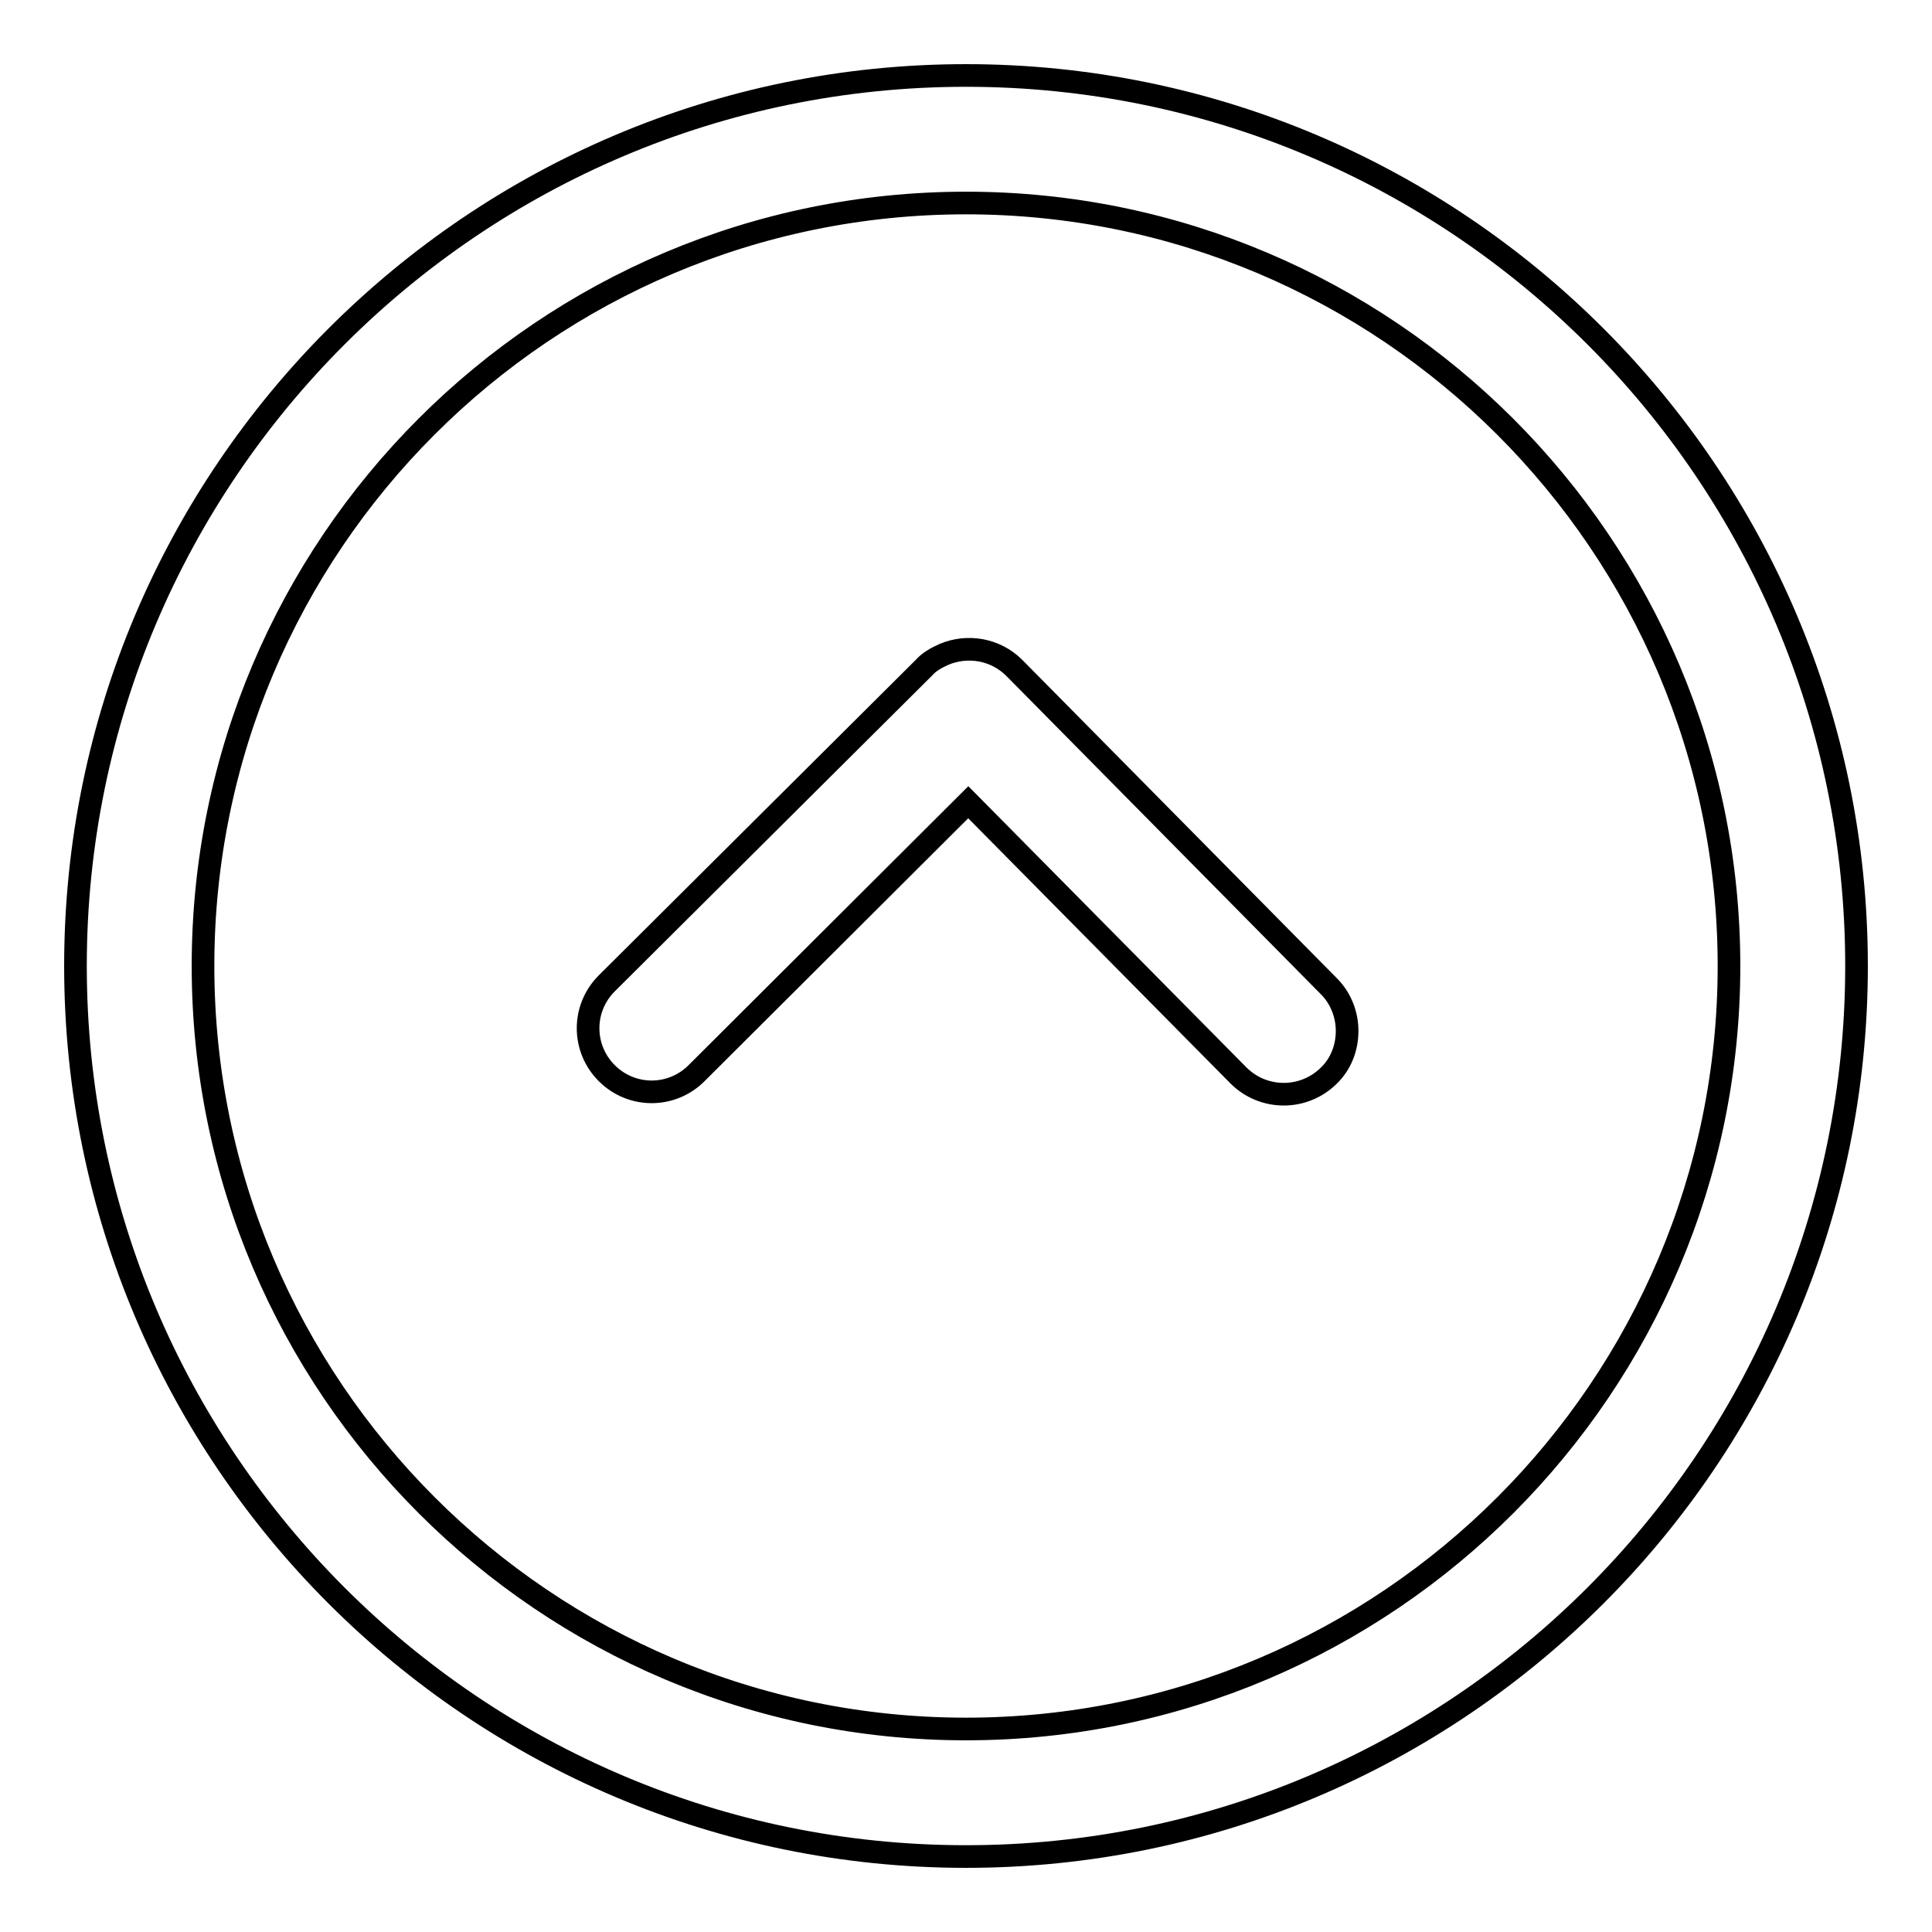
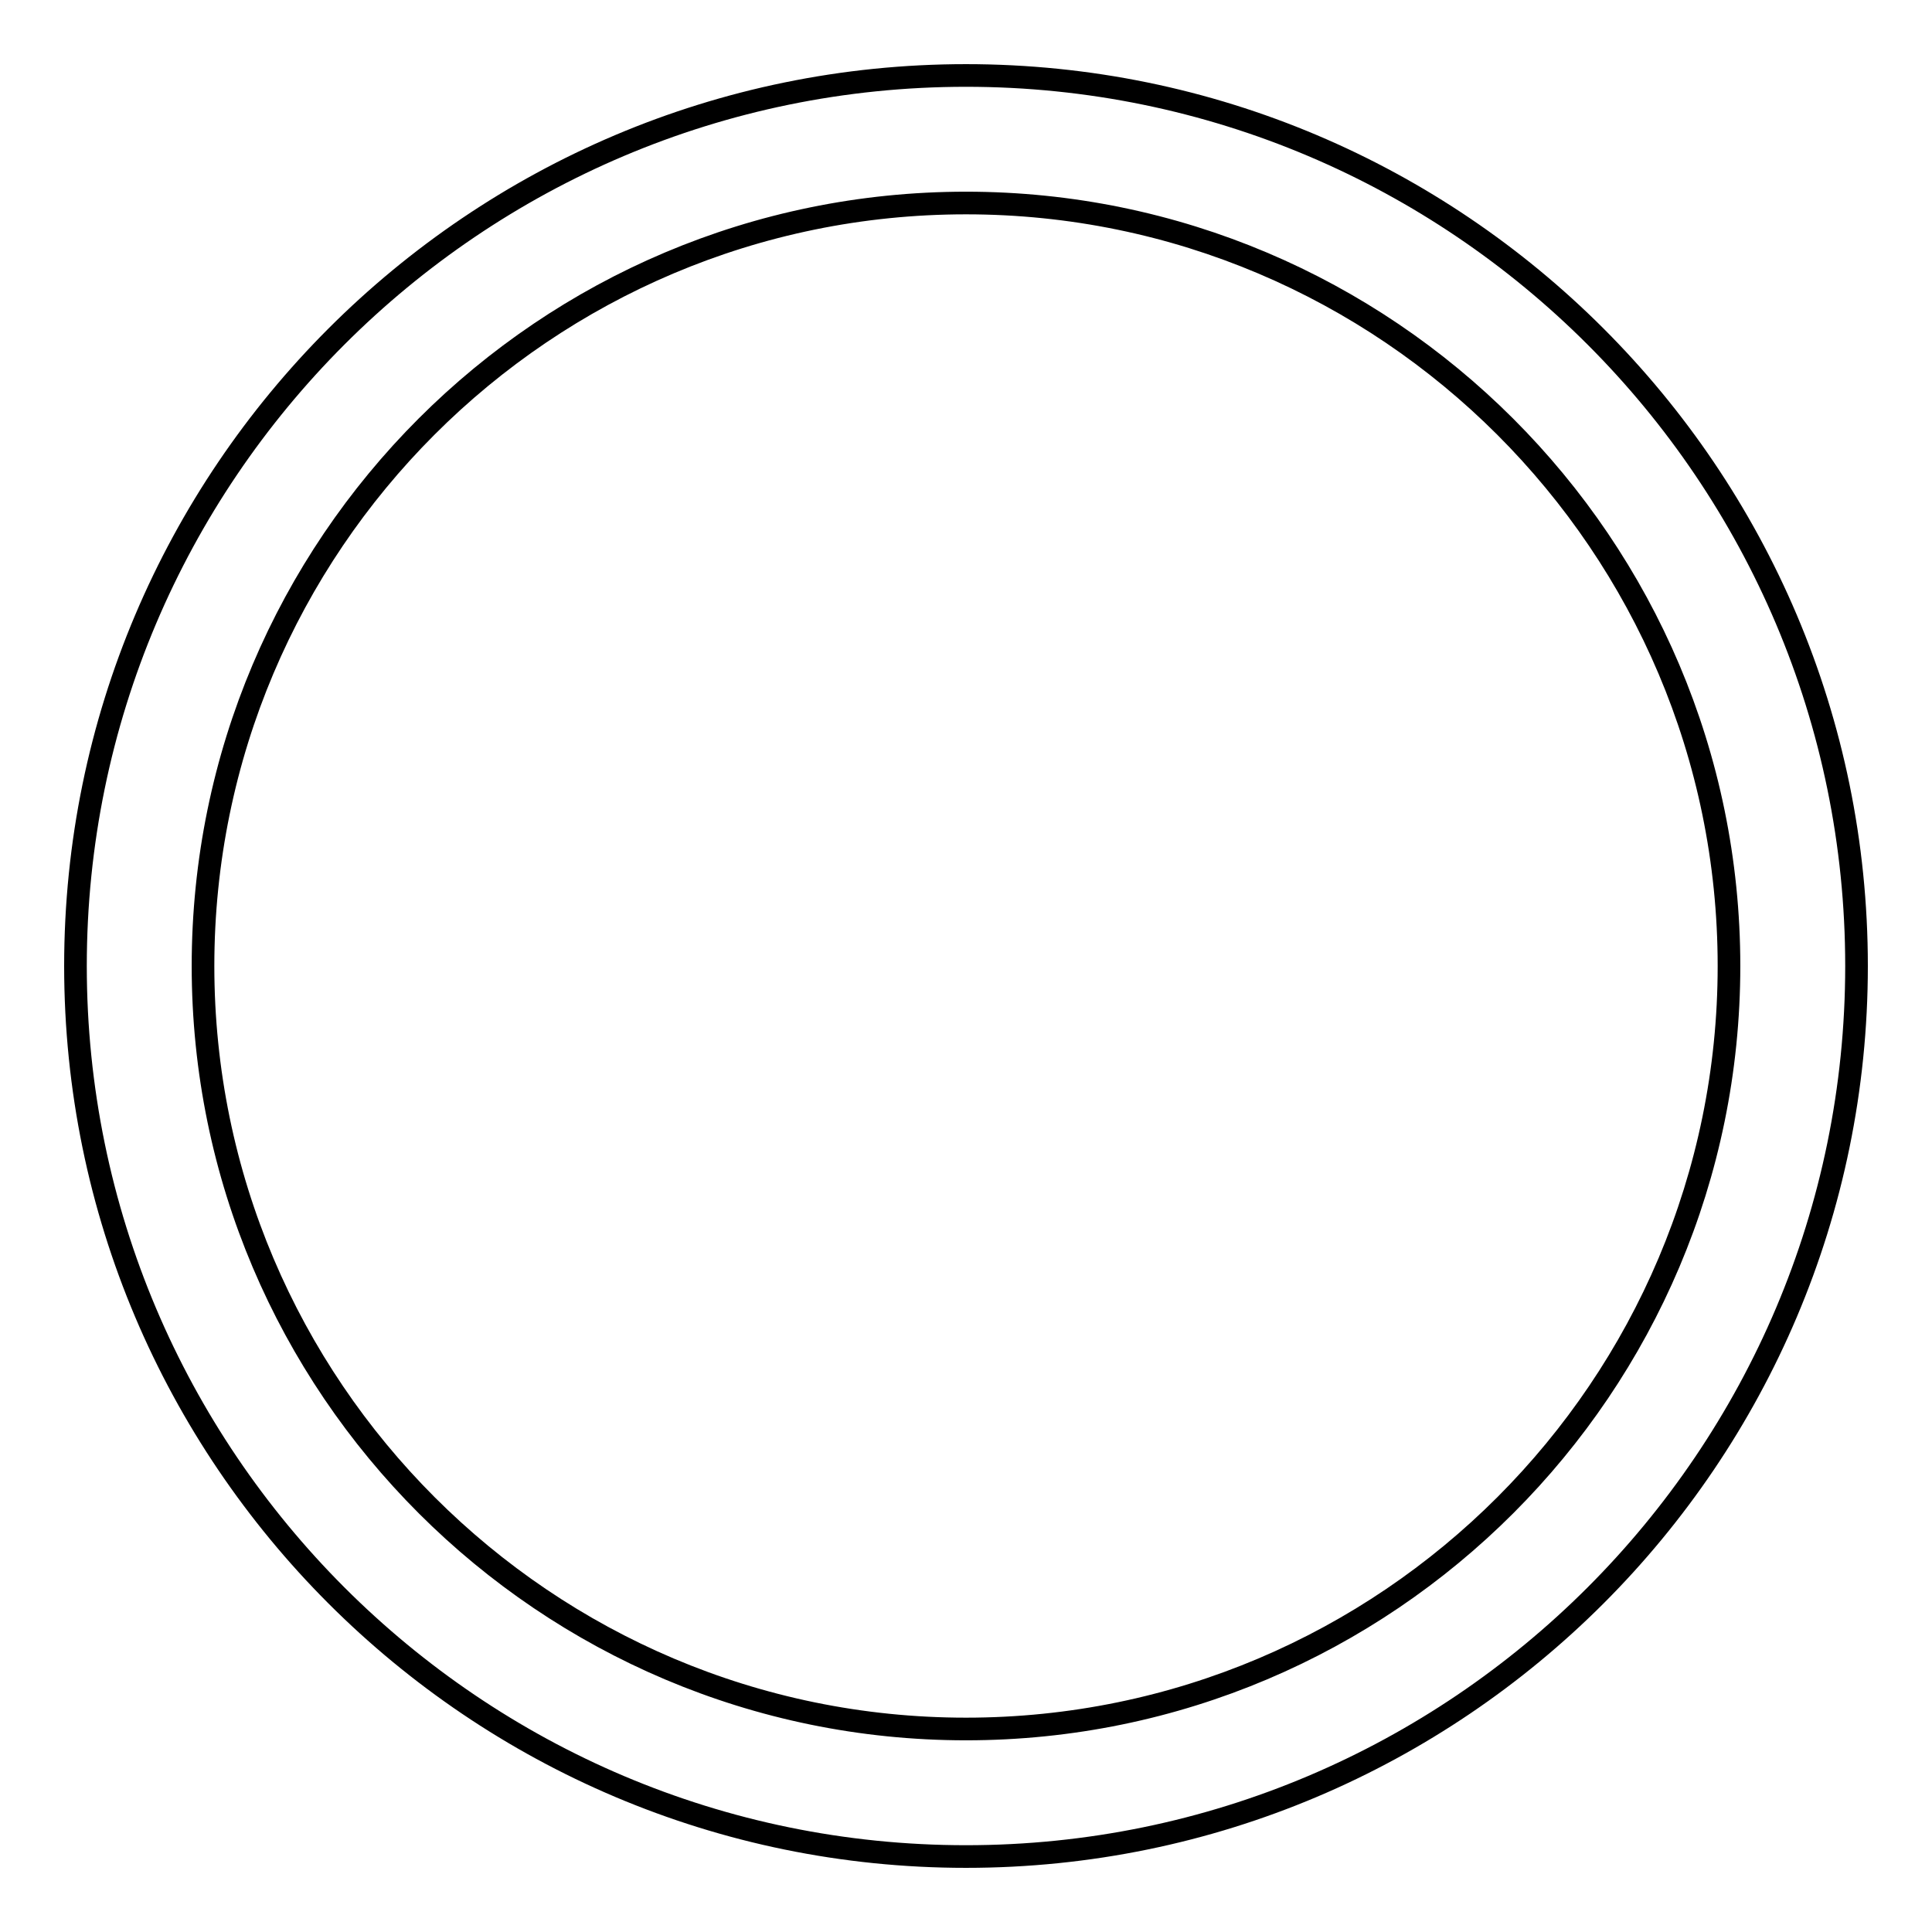
<svg xmlns="http://www.w3.org/2000/svg" version="1.1" x="0px" y="0px" viewBox="0 0 256 256" enable-background="new 0 0 256 256" xml:space="preserve">
  <g>
    <g>
      <path stroke-width="3" fill-opacity="0" stroke="#000000" d="M246,128c0,65.1-52.9,118-118,118c-65.1,0-118-52.9-118-118C10,62.9,62.9,10,128,10C193.1,10,246,62.9,246,128z M26.9,128c0,55.8,45.4,101.1,101.1,101.1c55.8,0,101.1-45.4,101.1-101.1c0-55.8-45.4-101.1-101.1-101.1C72.2,26.9,26.9,72.2,26.9,128z" />
-       <path stroke-width="3" fill-opacity="0" stroke="#000000" d="M125.1,86.7C125.1,86.7,125.1,86.7,125.1,86.7c-1.1,0.5-2,1-2.7,1.8c0,0,0,0,0,0c0,0,0,0,0,0l-42,41.8c-3.3,3.3-3.3,8.6,0,11.9c3.3,3.3,8.6,3.3,11.9,0l36-35.9l35.8,36.2c3.3,3.3,8.6,3.3,11.9,0.1c1.7-1.6,2.5-3.8,2.5-6c0-2.1-0.8-4.3-2.4-5.9l-41.7-42.2C131.9,86,128.2,85.4,125.1,86.7L125.1,86.7z" />
    </g>
  </g>
</svg>